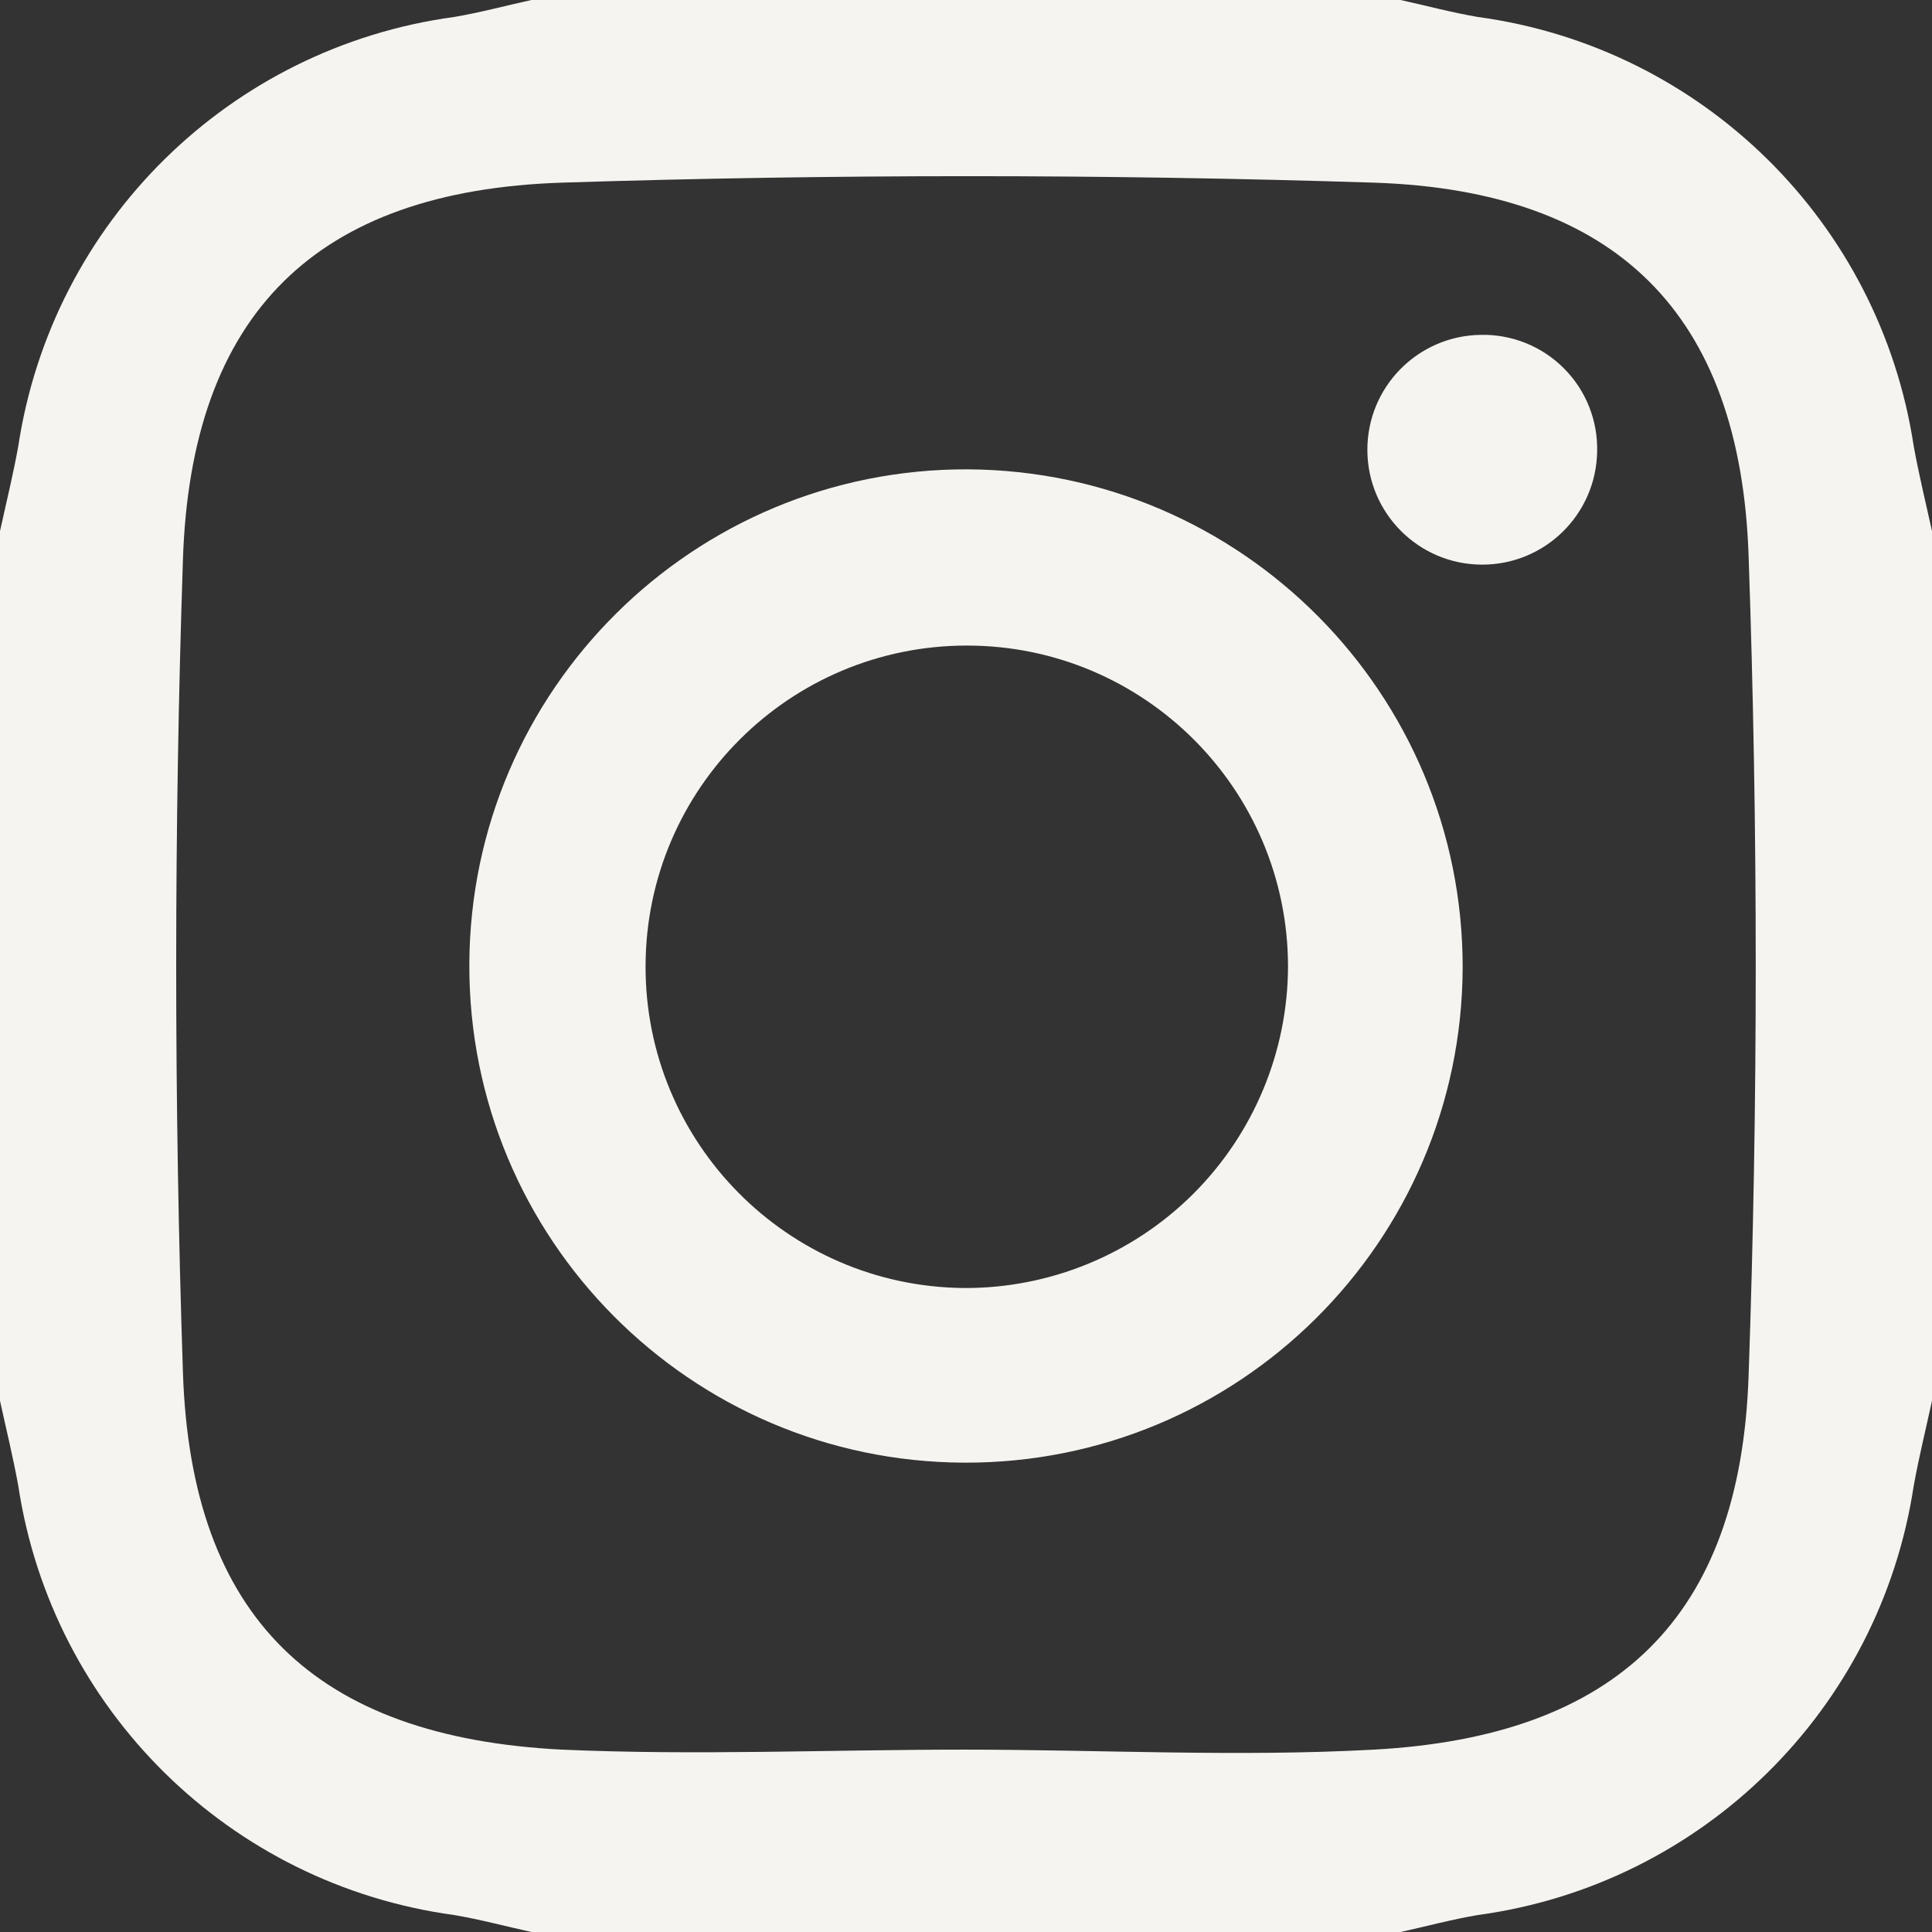
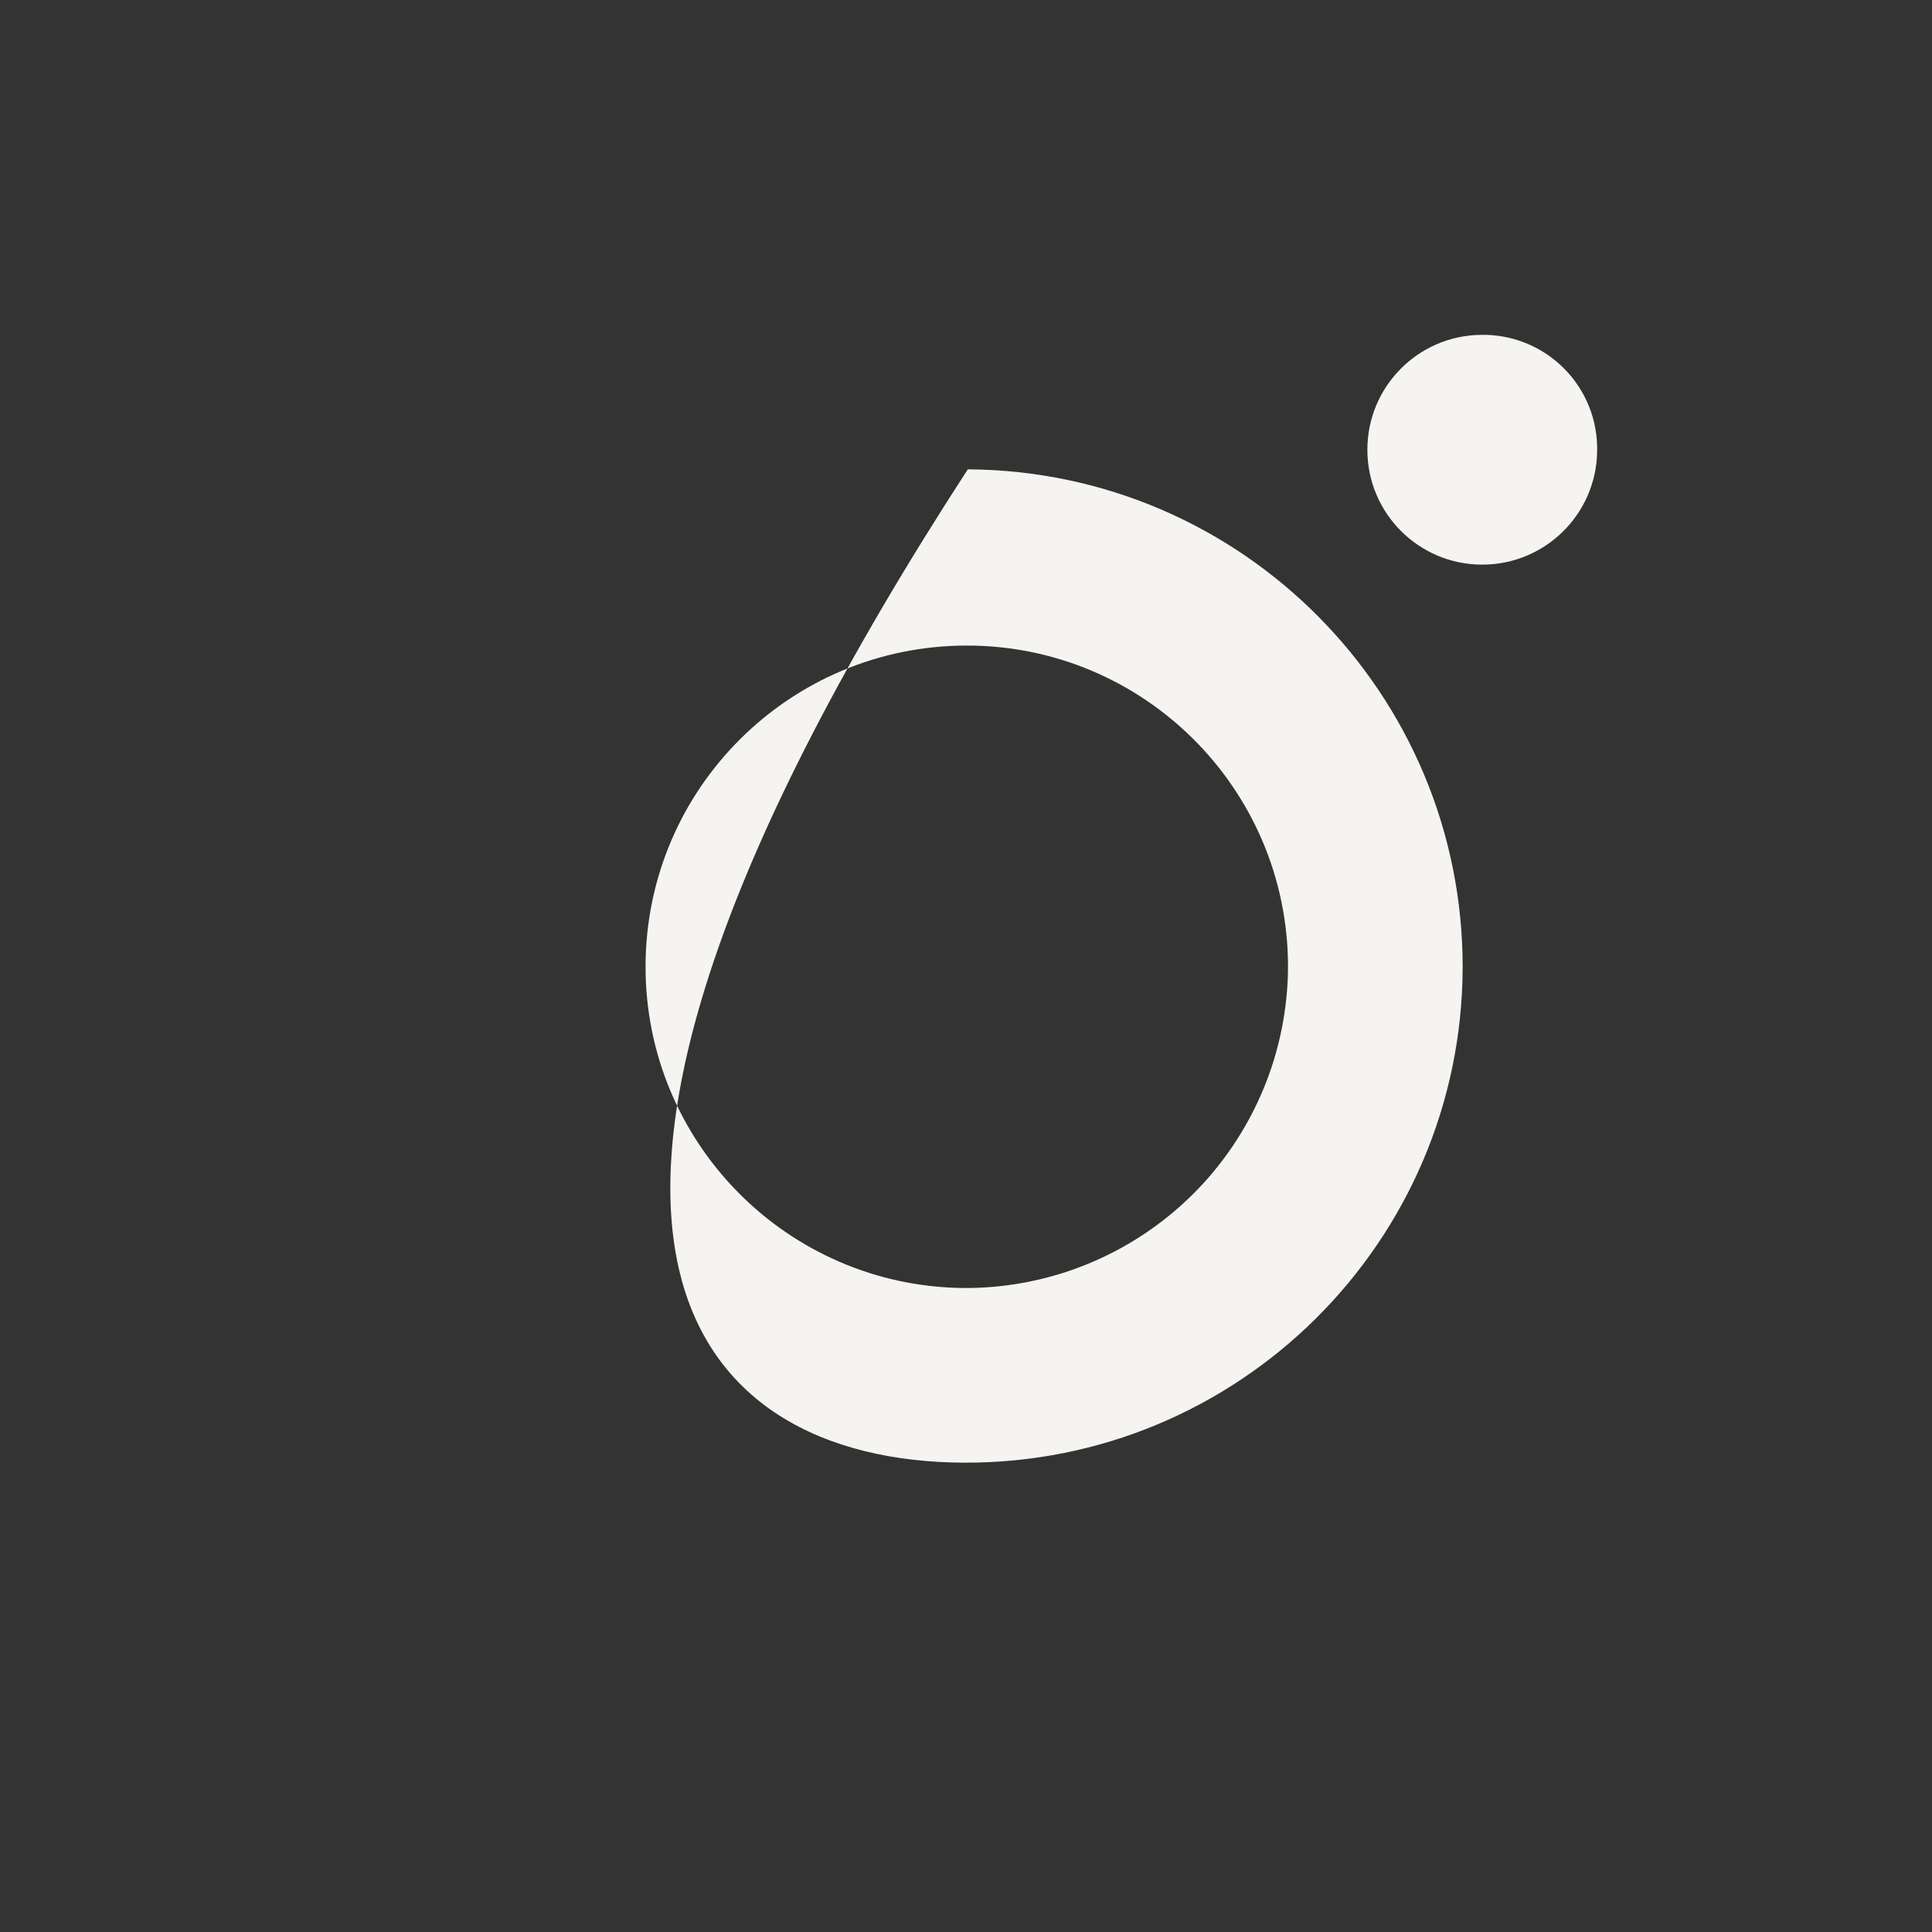
<svg xmlns="http://www.w3.org/2000/svg" width="28px" height="28px" viewBox="0 0 28 28" version="1.1">
  <rect x="0" y="0" width="28" height="28" fill="#333333" stroke="none" />
  <title>insta_icon</title>
  <desc>Created with Sketch.</desc>
  <g id="Page-1" stroke="none" stroke-width="1" fill="none" fill-rule="evenodd">
    <g id="Homepage-Design" transform="translate(-1311, -5216)" fill="#F6F4F0" fill-rule="nonzero">
      <g id="insta_icon" transform="translate(1311, 5216)">
-         <path d="M14.026,6.802 C10.051,6.788 6.817,9.999 6.802,13.974 C6.788,17.949 9.999,21.183 13.974,21.198 C17.949,21.212 21.183,18.001 21.198,14.026 C21.204,10.054 17.998,6.825 14.026,6.802 Z M13.974,18.667 C11.41,18.646 9.345,16.556 9.356,13.991 C9.367,11.427 11.449,9.355 14.014,9.356 C16.578,9.357 18.658,11.432 18.667,13.996 C18.666,15.239 18.17,16.429 17.29,17.306 C16.409,18.182 15.216,18.672 13.974,18.667 L13.974,18.667 Z" id="Shape" />
-         <path d="M21.418,0.246 C21.045,0.183 20.671,0.082 20.298,0 L7.702,0 C7.329,0.082 6.955,0.183 6.582,0.246 C3.329,0.688 0.757,3.221 0.265,6.466 C0.19,6.881 0.09,7.287 0,7.698 L0,20.302 C0.09,20.713 0.19,21.119 0.265,21.534 C0.757,24.779 3.329,27.312 6.582,27.754 C6.955,27.817 7.329,27.918 7.702,28 L20.298,28 C20.671,27.918 21.045,27.817 21.418,27.754 C24.671,27.312 27.243,24.779 27.735,21.534 C27.81,21.119 27.91,20.713 28,20.302 L28,7.698 C27.91,7.287 27.81,6.881 27.735,6.466 C27.243,3.221 24.671,0.688 21.418,0.246 Z M25.342,19.94 C25.222,23.445 23.427,25.166 19.91,25.357 C17.939,25.465 15.953,25.357 13.97,25.357 L13.97,25.357 C12.029,25.357 10.084,25.443 8.146,25.357 C4.573,25.178 2.766,23.445 2.651,19.884 C2.521,15.964 2.521,12.041 2.651,8.116 C2.766,4.555 4.57,2.763 8.146,2.647 C12.066,2.522 15.987,2.522 19.91,2.647 C23.427,2.763 25.222,4.547 25.342,8.053 C25.48,12.014 25.48,15.982 25.342,19.94 Z" id="Shape" />
+         <path d="M14.026,6.802 C6.788,17.949 9.999,21.183 13.974,21.198 C17.949,21.212 21.183,18.001 21.198,14.026 C21.204,10.054 17.998,6.825 14.026,6.802 Z M13.974,18.667 C11.41,18.646 9.345,16.556 9.356,13.991 C9.367,11.427 11.449,9.355 14.014,9.356 C16.578,9.357 18.658,11.432 18.667,13.996 C18.666,15.239 18.17,16.429 17.29,17.306 C16.409,18.182 15.216,18.672 13.974,18.667 L13.974,18.667 Z" id="Shape" />
        <path d="M21.459,4.853 C20.546,4.866 19.813,5.611 19.817,6.525 C19.82,7.438 20.559,8.178 21.472,8.183 C22.385,8.189 23.132,7.458 23.147,6.545 C23.158,6.093 22.984,5.657 22.665,5.338 C22.346,5.018 21.91,4.843 21.459,4.853 Z" id="Path" />
      </g>
    </g>
  </g>
</svg>